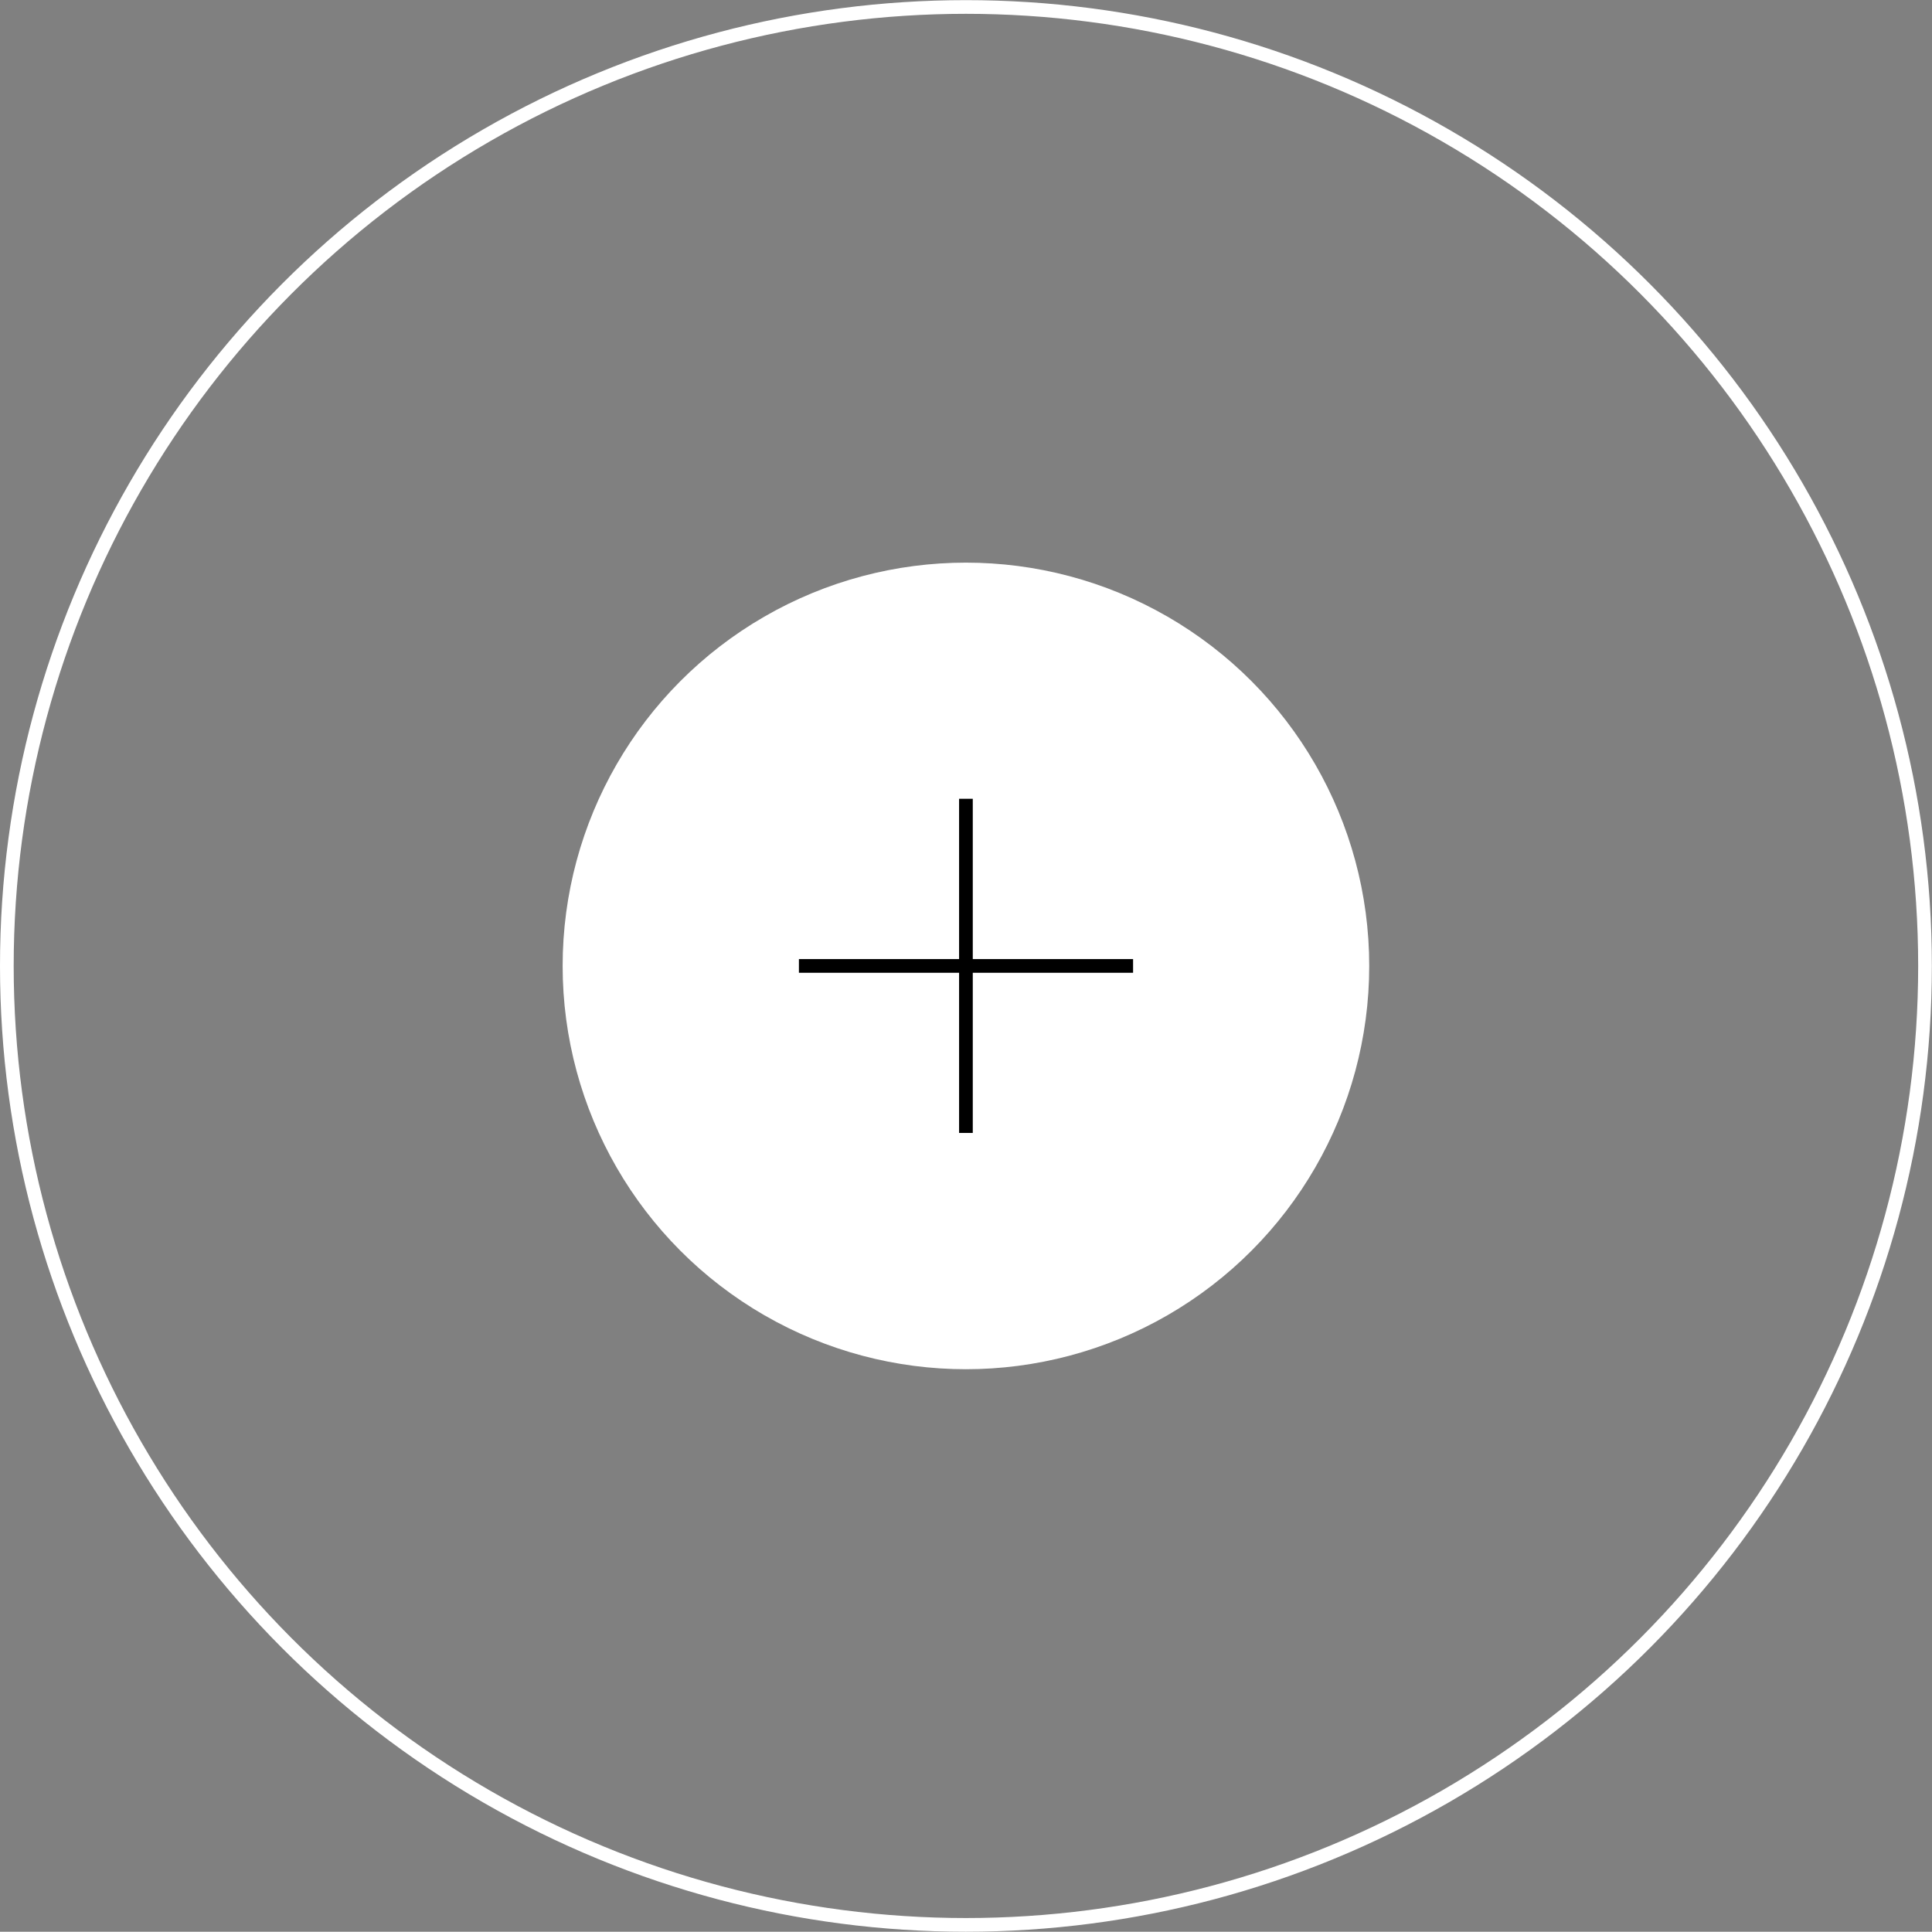
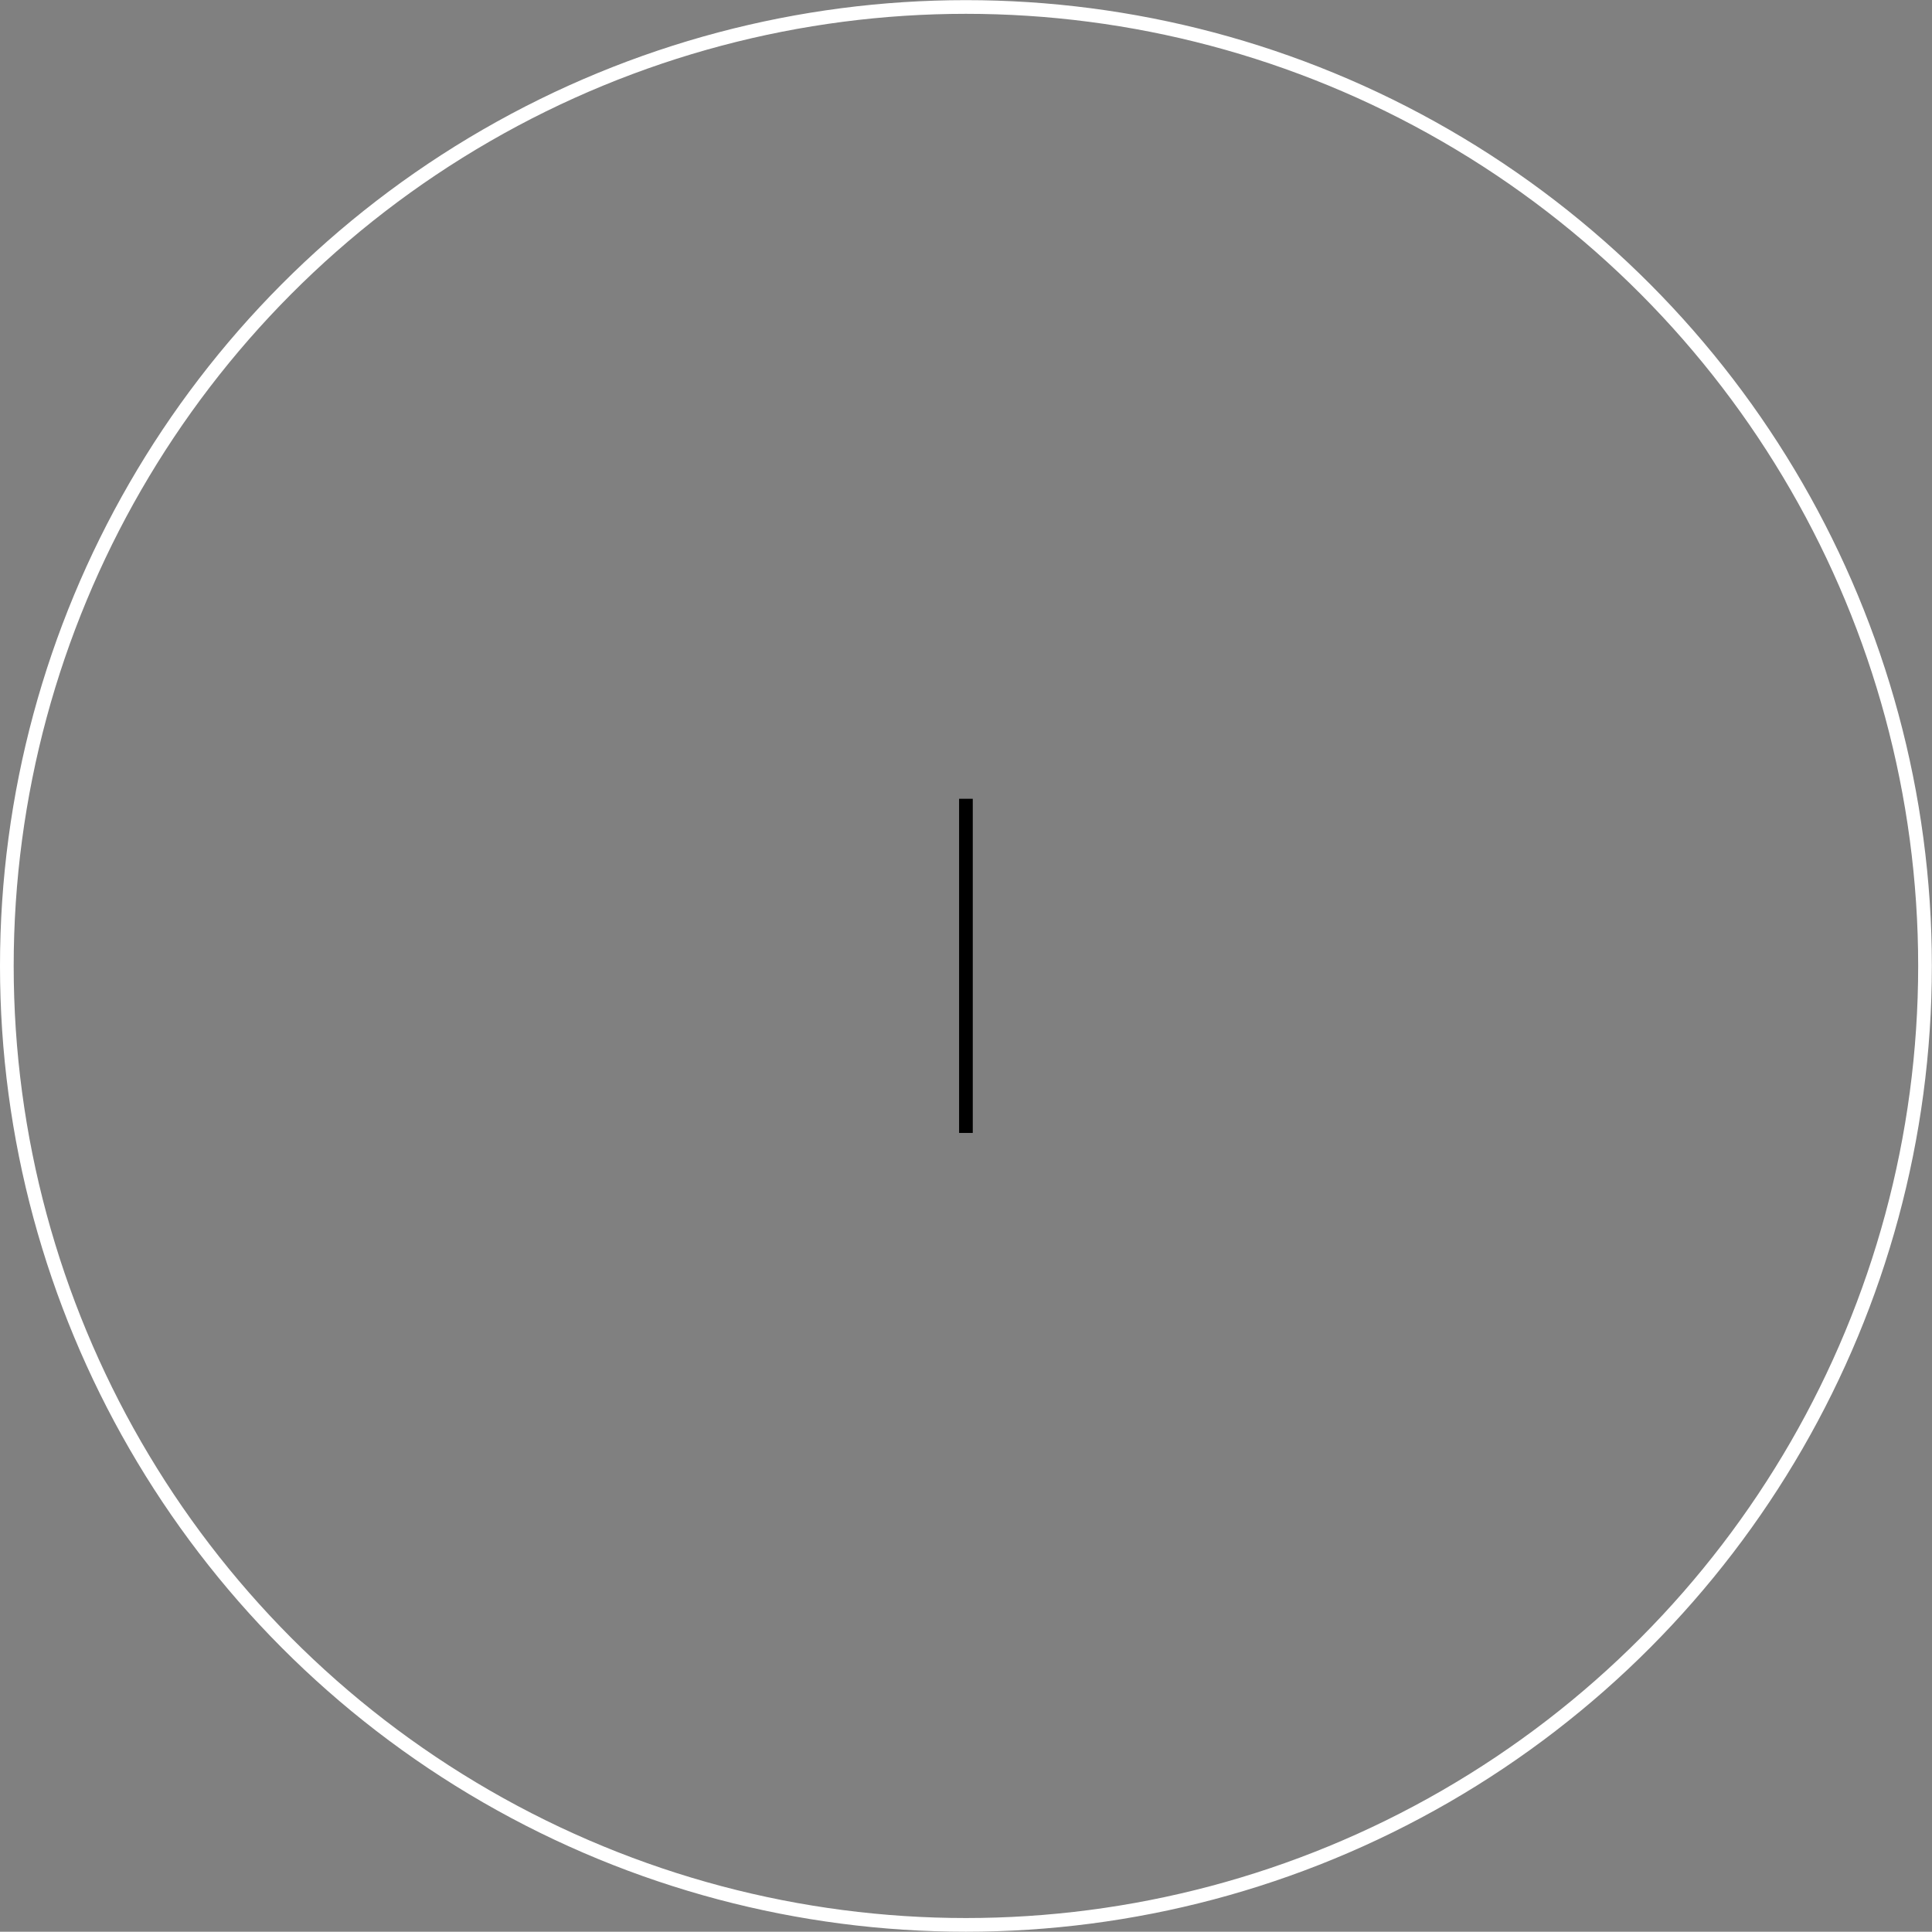
<svg xmlns="http://www.w3.org/2000/svg" viewBox="0 0 141.13 141.11">
  <rect x="0" y="0" width="141.13" height="141.11" fill="#808080" stroke="none" />
  <defs>
    <style>.cls-1,.cls-3{fill:none;stroke-miterlimit:10;}.cls-1{stroke:#fff;stroke-width:1px;}.cls-2{fill:#fff;}.cls-3{stroke:#000;}</style>
  </defs>
  <g id="Laag_2" data-name="Laag 2">
    <g id="menubalk">
      <ellipse class="cls-1" cx="70.56" cy="70.56" rx="70.06" ry="70.05" />
-       <ellipse class="cls-2" cx="70.56" cy="70.56" rx="29.46" ry="29.46" />
      <line class="cls-3" x1="70.56" y1="58.35" x2="70.56" y2="82.76" />
-       <line class="cls-3" x1="58.36" y1="70.56" x2="82.77" y2="70.56" />
    </g>
  </g>
</svg>